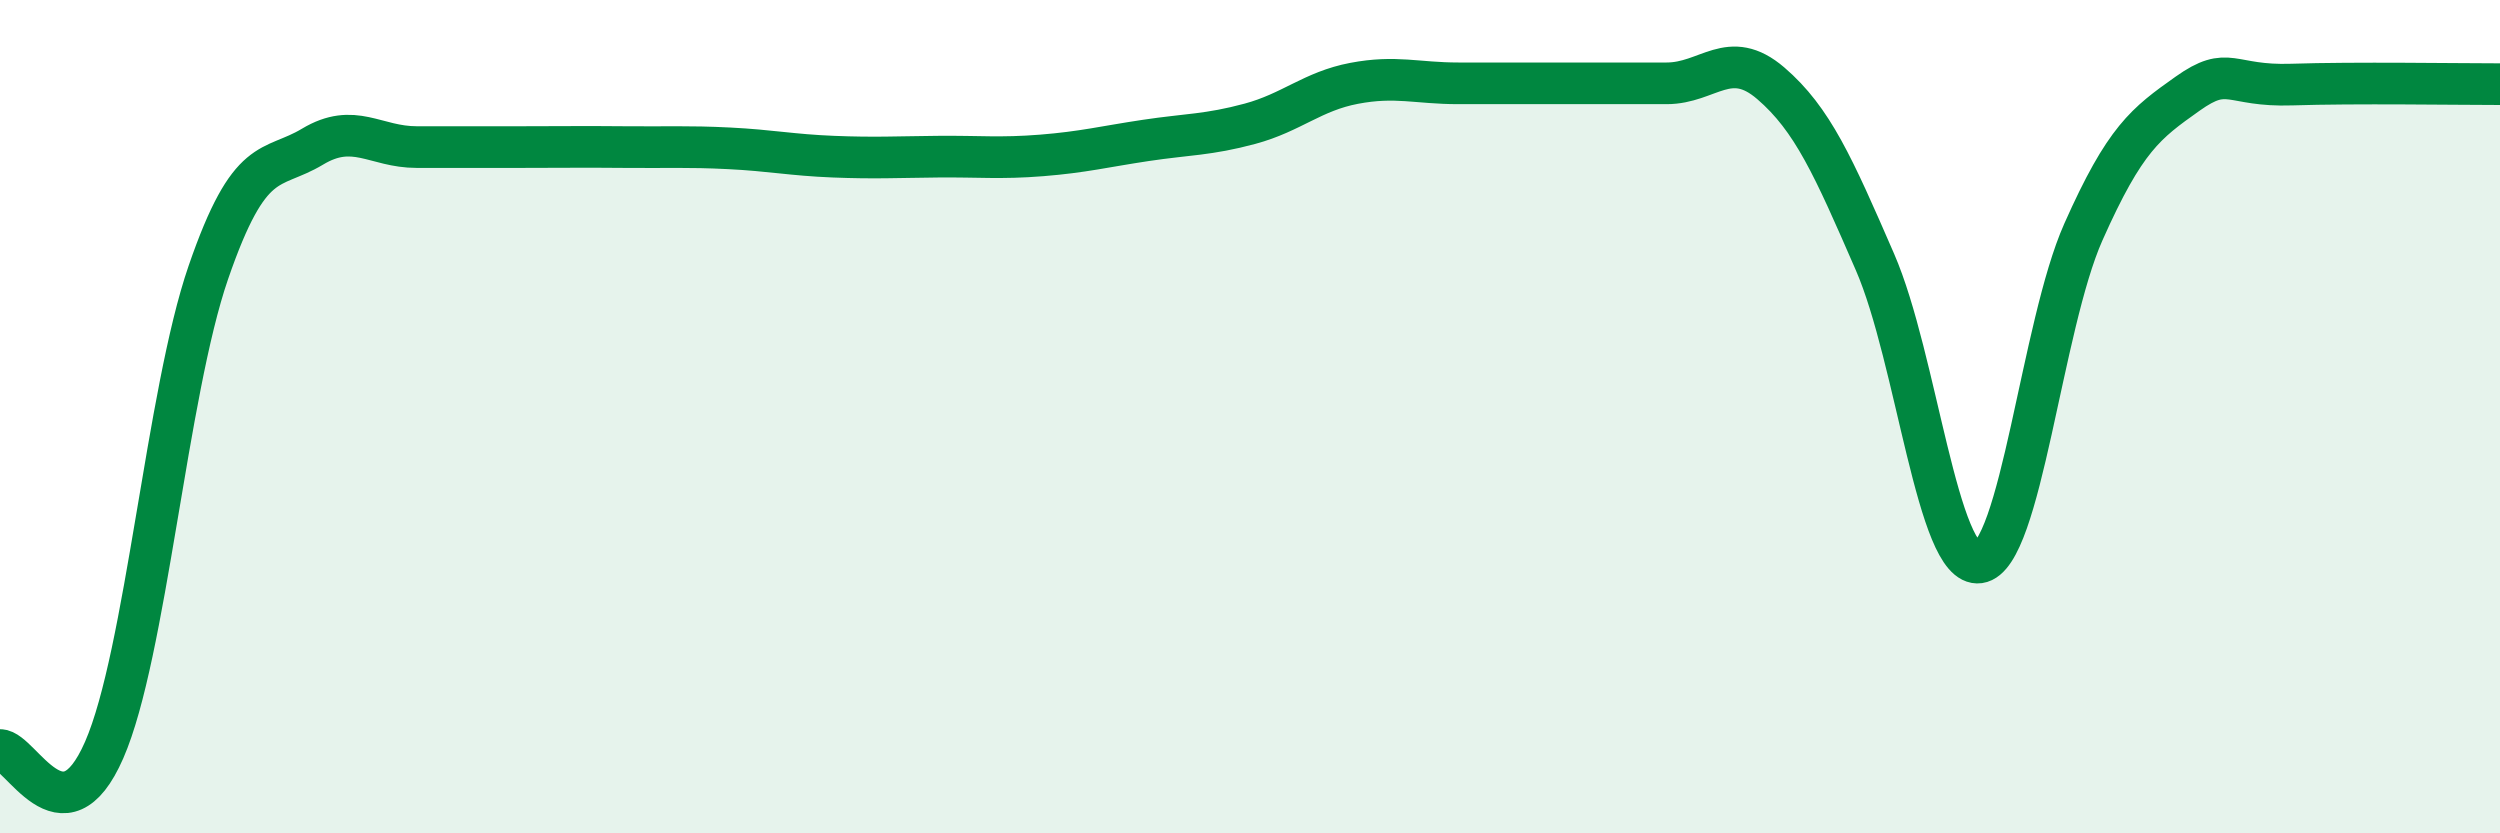
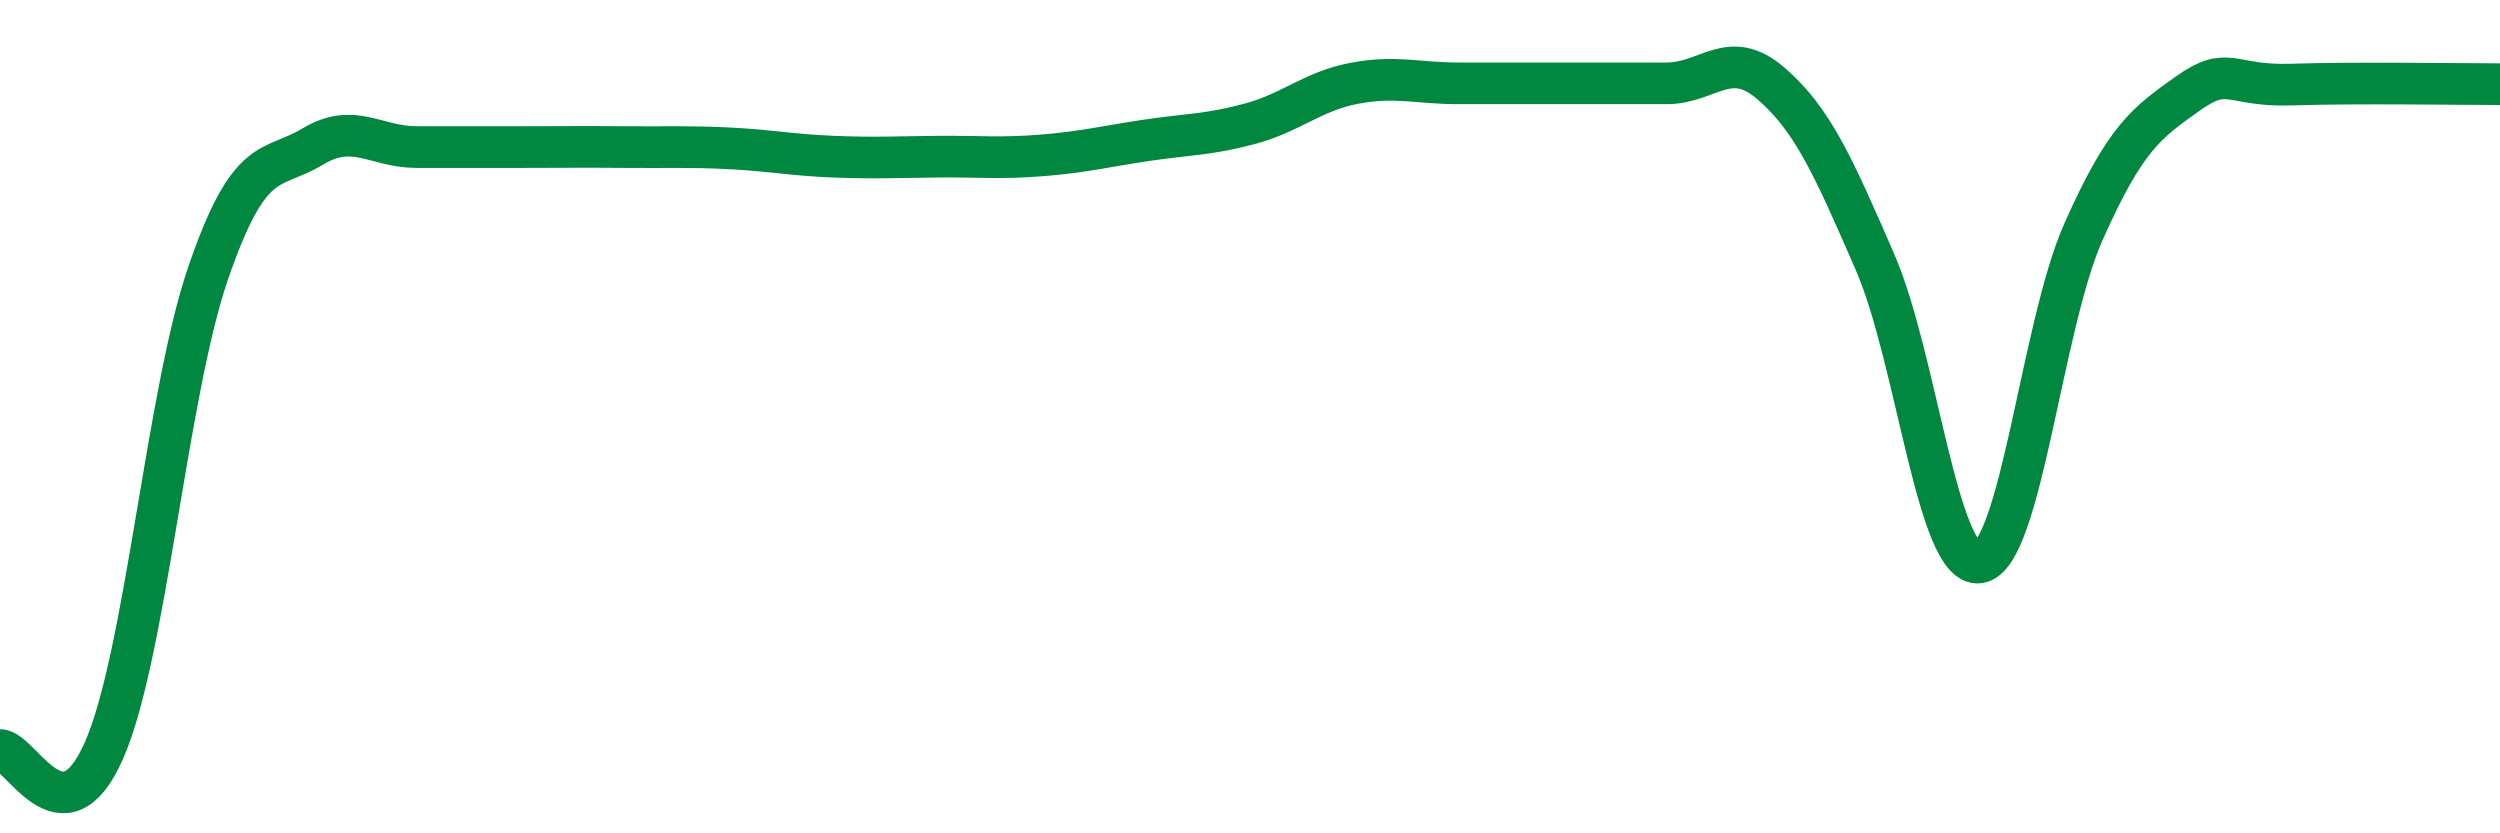
<svg xmlns="http://www.w3.org/2000/svg" width="60" height="20" viewBox="0 0 60 20">
-   <path d="M 0,18 C 0.5,18 1.5,20.29 2.5,18 C 3.5,15.71 4,9.44 5,6.54 C 6,3.64 6.5,4.12 7.5,3.52 C 8.5,2.92 9,3.53 10,3.53 C 11,3.53 11.5,3.53 12.5,3.53 C 13.5,3.53 14,3.52 15,3.53 C 16,3.54 16.5,3.51 17.5,3.56 C 18.5,3.61 19,3.72 20,3.76 C 21,3.8 21.5,3.77 22.5,3.76 C 23.5,3.75 24,3.81 25,3.73 C 26,3.65 26.5,3.52 27.5,3.37 C 28.5,3.22 29,3.24 30,2.97 C 31,2.7 31.5,2.19 32.5,2 C 33.5,1.81 34,2 35,2 C 36,2 36.5,2 37.5,2 C 38.5,2 39,2 40,2 C 41,2 41.5,1.14 42.5,2 C 43.5,2.86 44,3.99 45,6.29 C 46,8.59 46.5,13.64 47.5,13.5 C 48.5,13.36 49,7.82 50,5.57 C 51,3.32 51.5,2.96 52.5,2.25 C 53.5,1.54 53.5,2.08 55,2.03 C 56.5,1.98 59,2.02 60,2.02L60 20L0 20Z" fill="#008740" opacity="0.1" stroke-linecap="round" stroke-linejoin="round" />
  <path d="M 0,18 C 0.5,18 1.5,20.29 2.5,18 C 3.5,15.71 4,9.44 5,6.54 C 6,3.64 6.5,4.12 7.5,3.52 C 8.5,2.92 9,3.53 10,3.53 C 11,3.53 11.5,3.53 12.5,3.53 C 13.5,3.53 14,3.52 15,3.53 C 16,3.54 16.5,3.51 17.5,3.56 C 18.5,3.61 19,3.72 20,3.76 C 21,3.8 21.5,3.77 22.5,3.76 C 23.5,3.75 24,3.81 25,3.73 C 26,3.65 26.5,3.52 27.5,3.37 C 28.5,3.22 29,3.24 30,2.97 C 31,2.7 31.5,2.19 32.5,2 C 33.5,1.81 34,2 35,2 C 36,2 36.5,2 37.5,2 C 38.5,2 39,2 40,2 C 41,2 41.5,1.14 42.5,2 C 43.5,2.86 44,3.99 45,6.29 C 46,8.59 46.5,13.64 47.5,13.5 C 48.5,13.36 49,7.82 50,5.57 C 51,3.32 51.5,2.96 52.5,2.25 C 53.5,1.54 53.5,2.08 55,2.03 C 56.5,1.98 59,2.02 60,2.02" stroke="#008740" stroke-width="1" fill="none" stroke-linecap="round" stroke-linejoin="round" />
</svg>